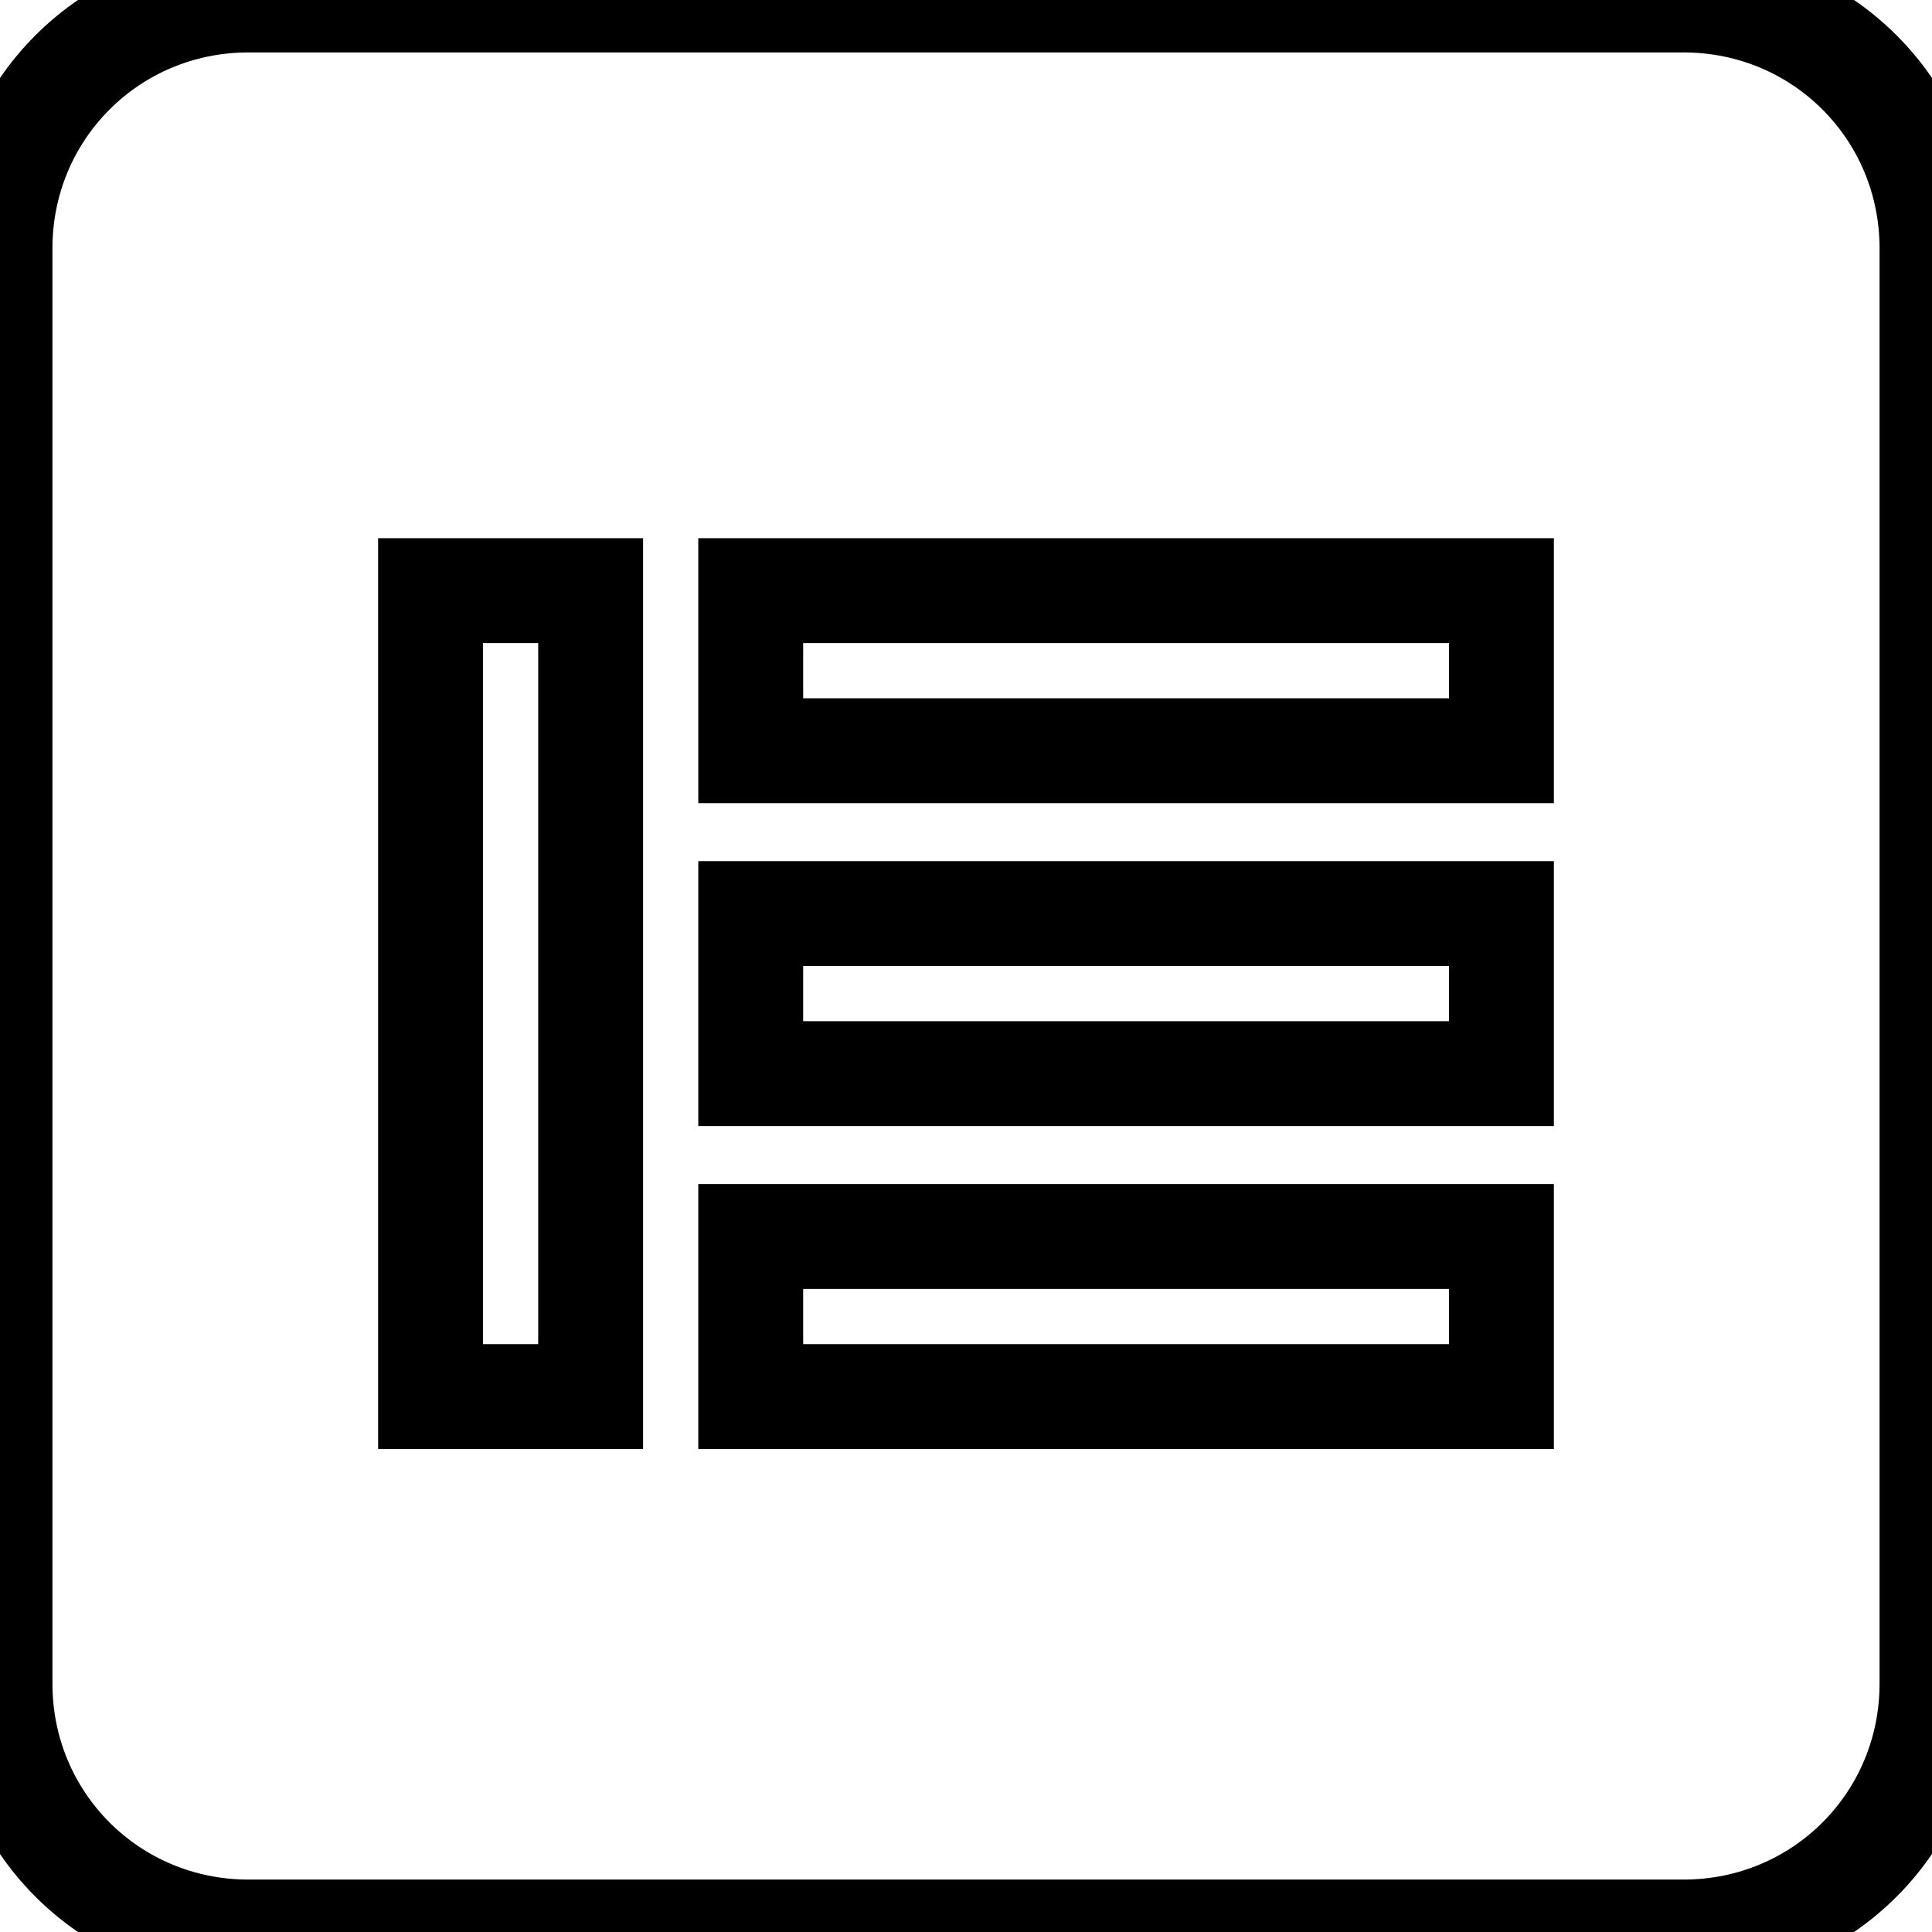
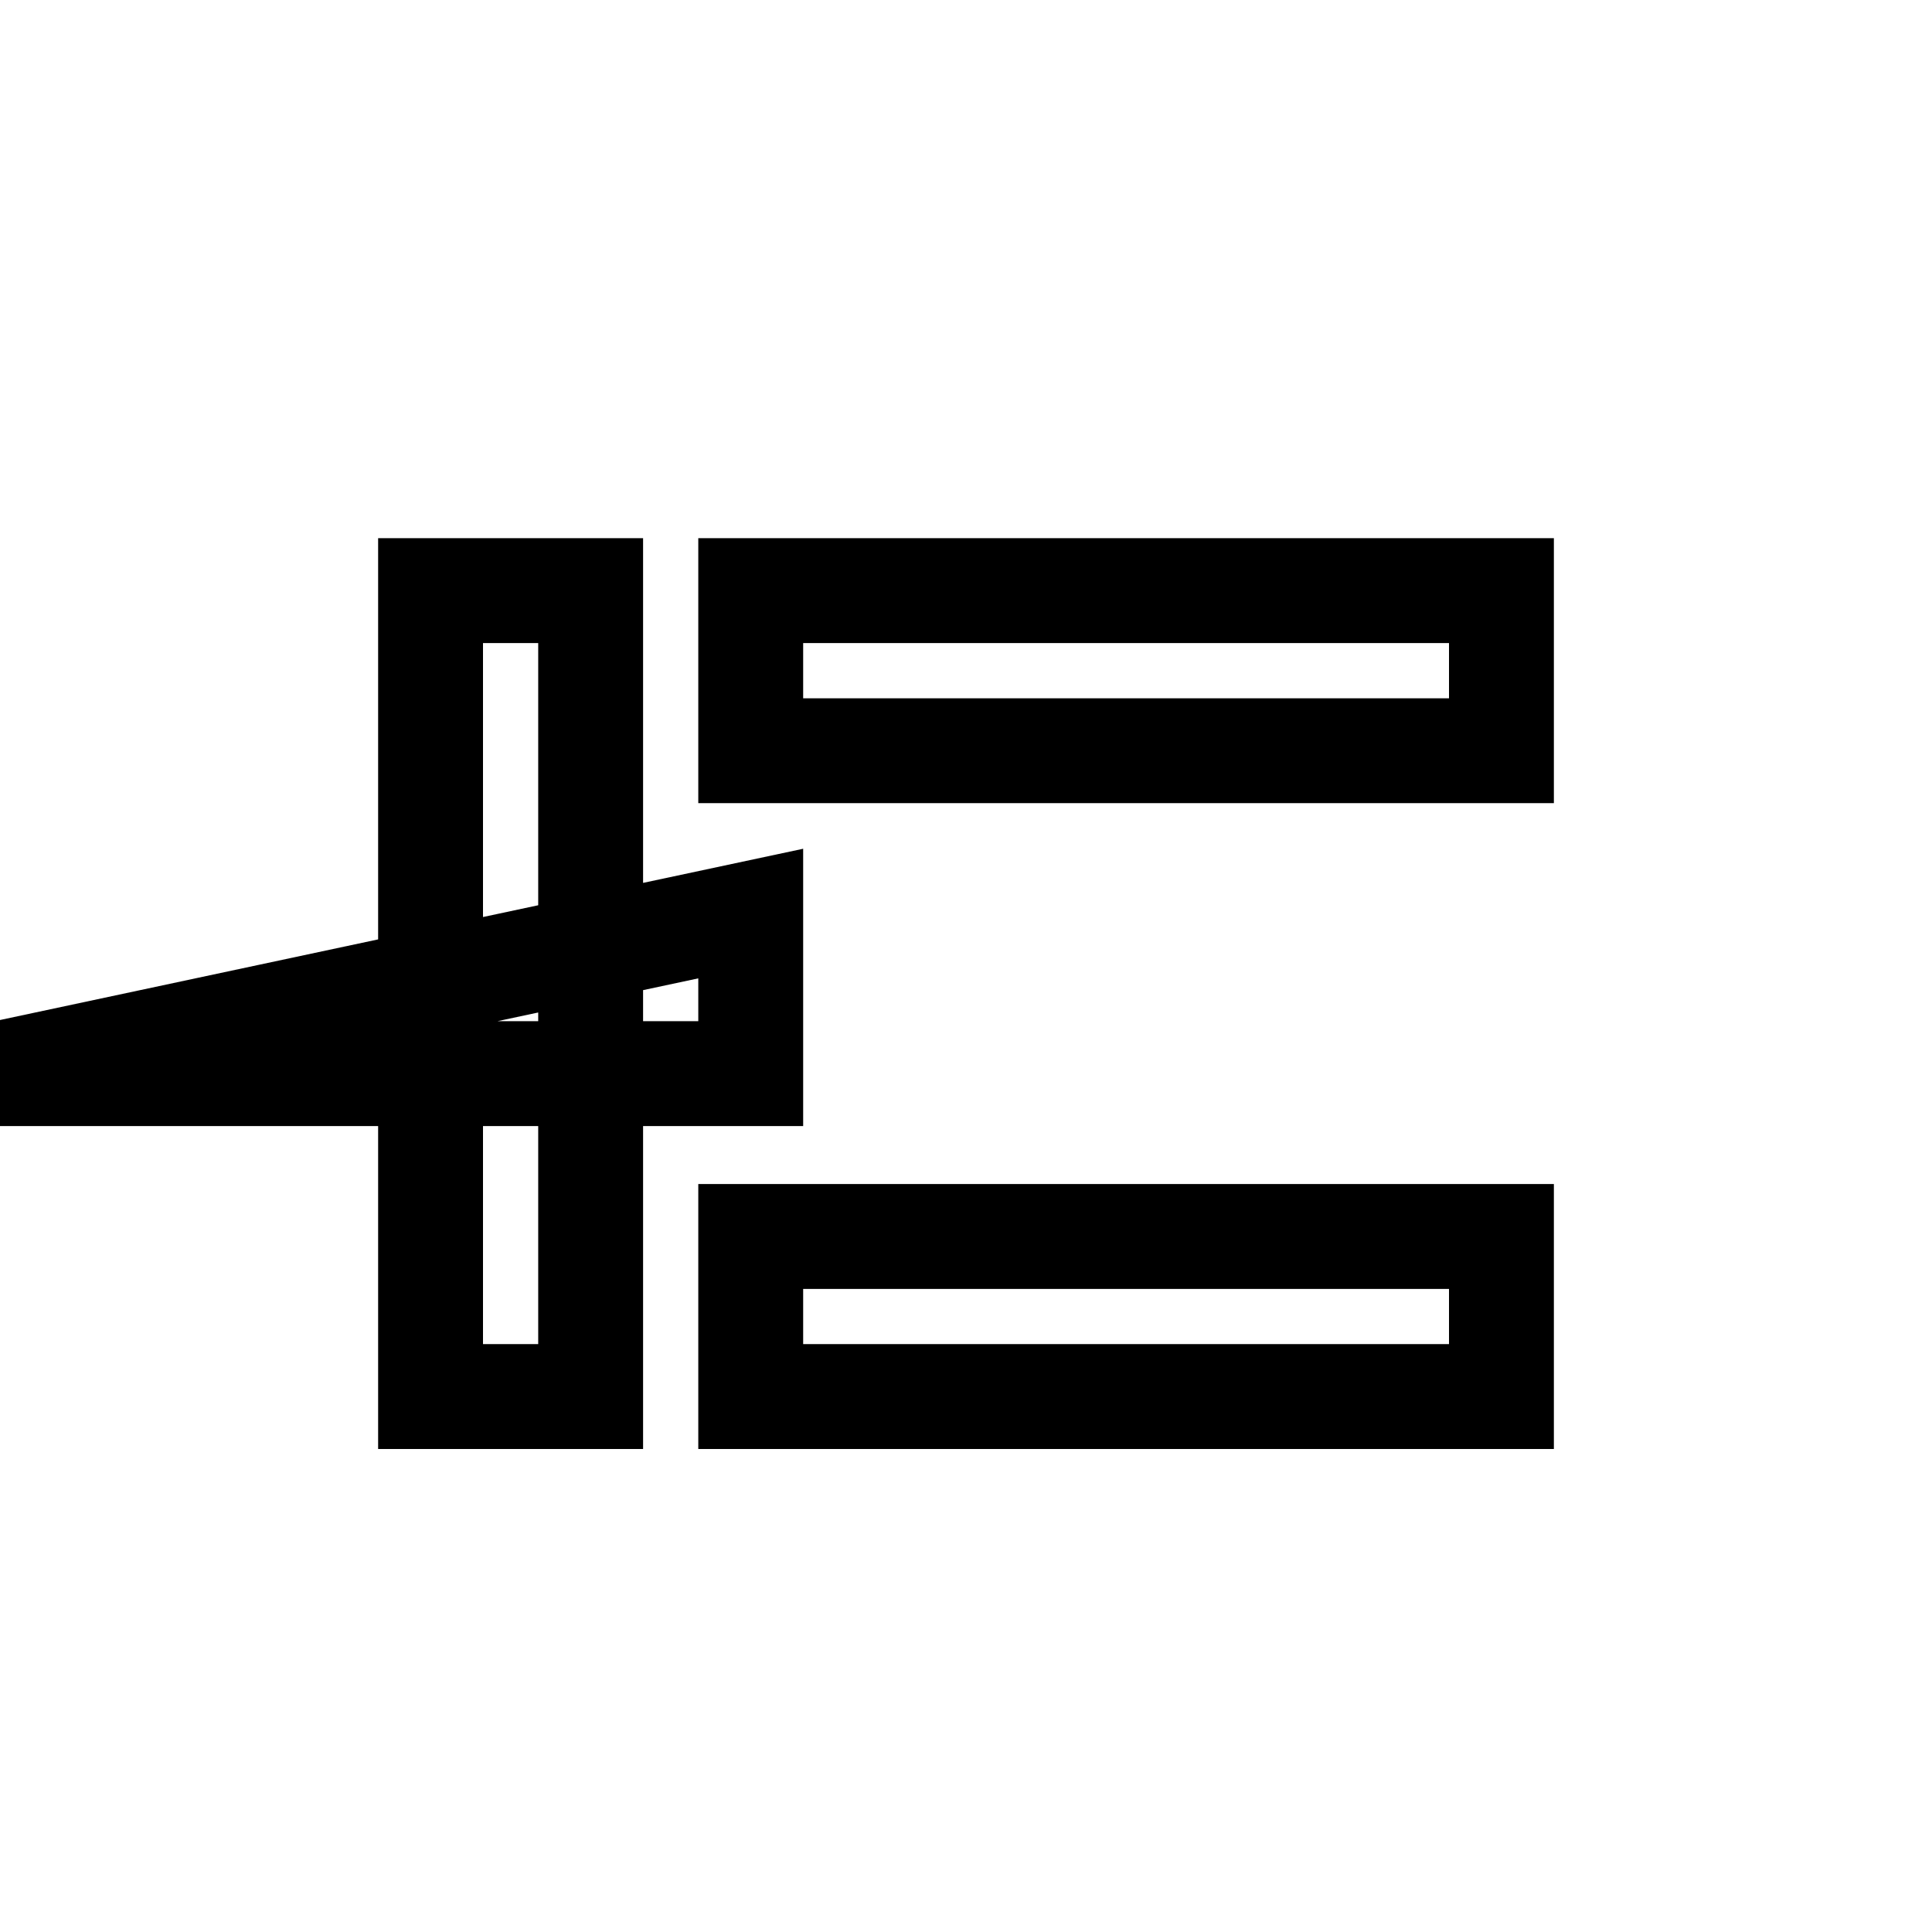
<svg xmlns="http://www.w3.org/2000/svg" viewBox="0 0 70 70" width="70" height="70">
  <title>Folder 1</title>
  <style>		.s0 { fill: none;stroke: #000000;stroke-miterlimit:100;stroke-width: 3.8 } 	</style>
  <g id="Folder 1">
-     <path id="Rectangle 58" class="s0" d="m0 9c0-5 4-9 9-9h52c5 0 9 4 9 9v52c0 5-4 9-9 9h-52c-5 0-9-4-9-9z" />
-     <path id="Rectangle 59 copy 3" class="s0" d="m15.6 21.4h5.8v29.2h-5.8zm11.6 0h27.2v5.8h-27.2zm0 11.7h27.2v5.8h-27.2zm0 11.7h27.2v5.8h-27.2z" />
+     <path id="Rectangle 59 copy 3" class="s0" d="m15.6 21.4h5.8v29.2h-5.8zm11.6 0h27.2v5.8h-27.2zm0 11.7v5.8h-27.2zm0 11.7h27.2v5.8h-27.2z" />
  </g>
</svg>